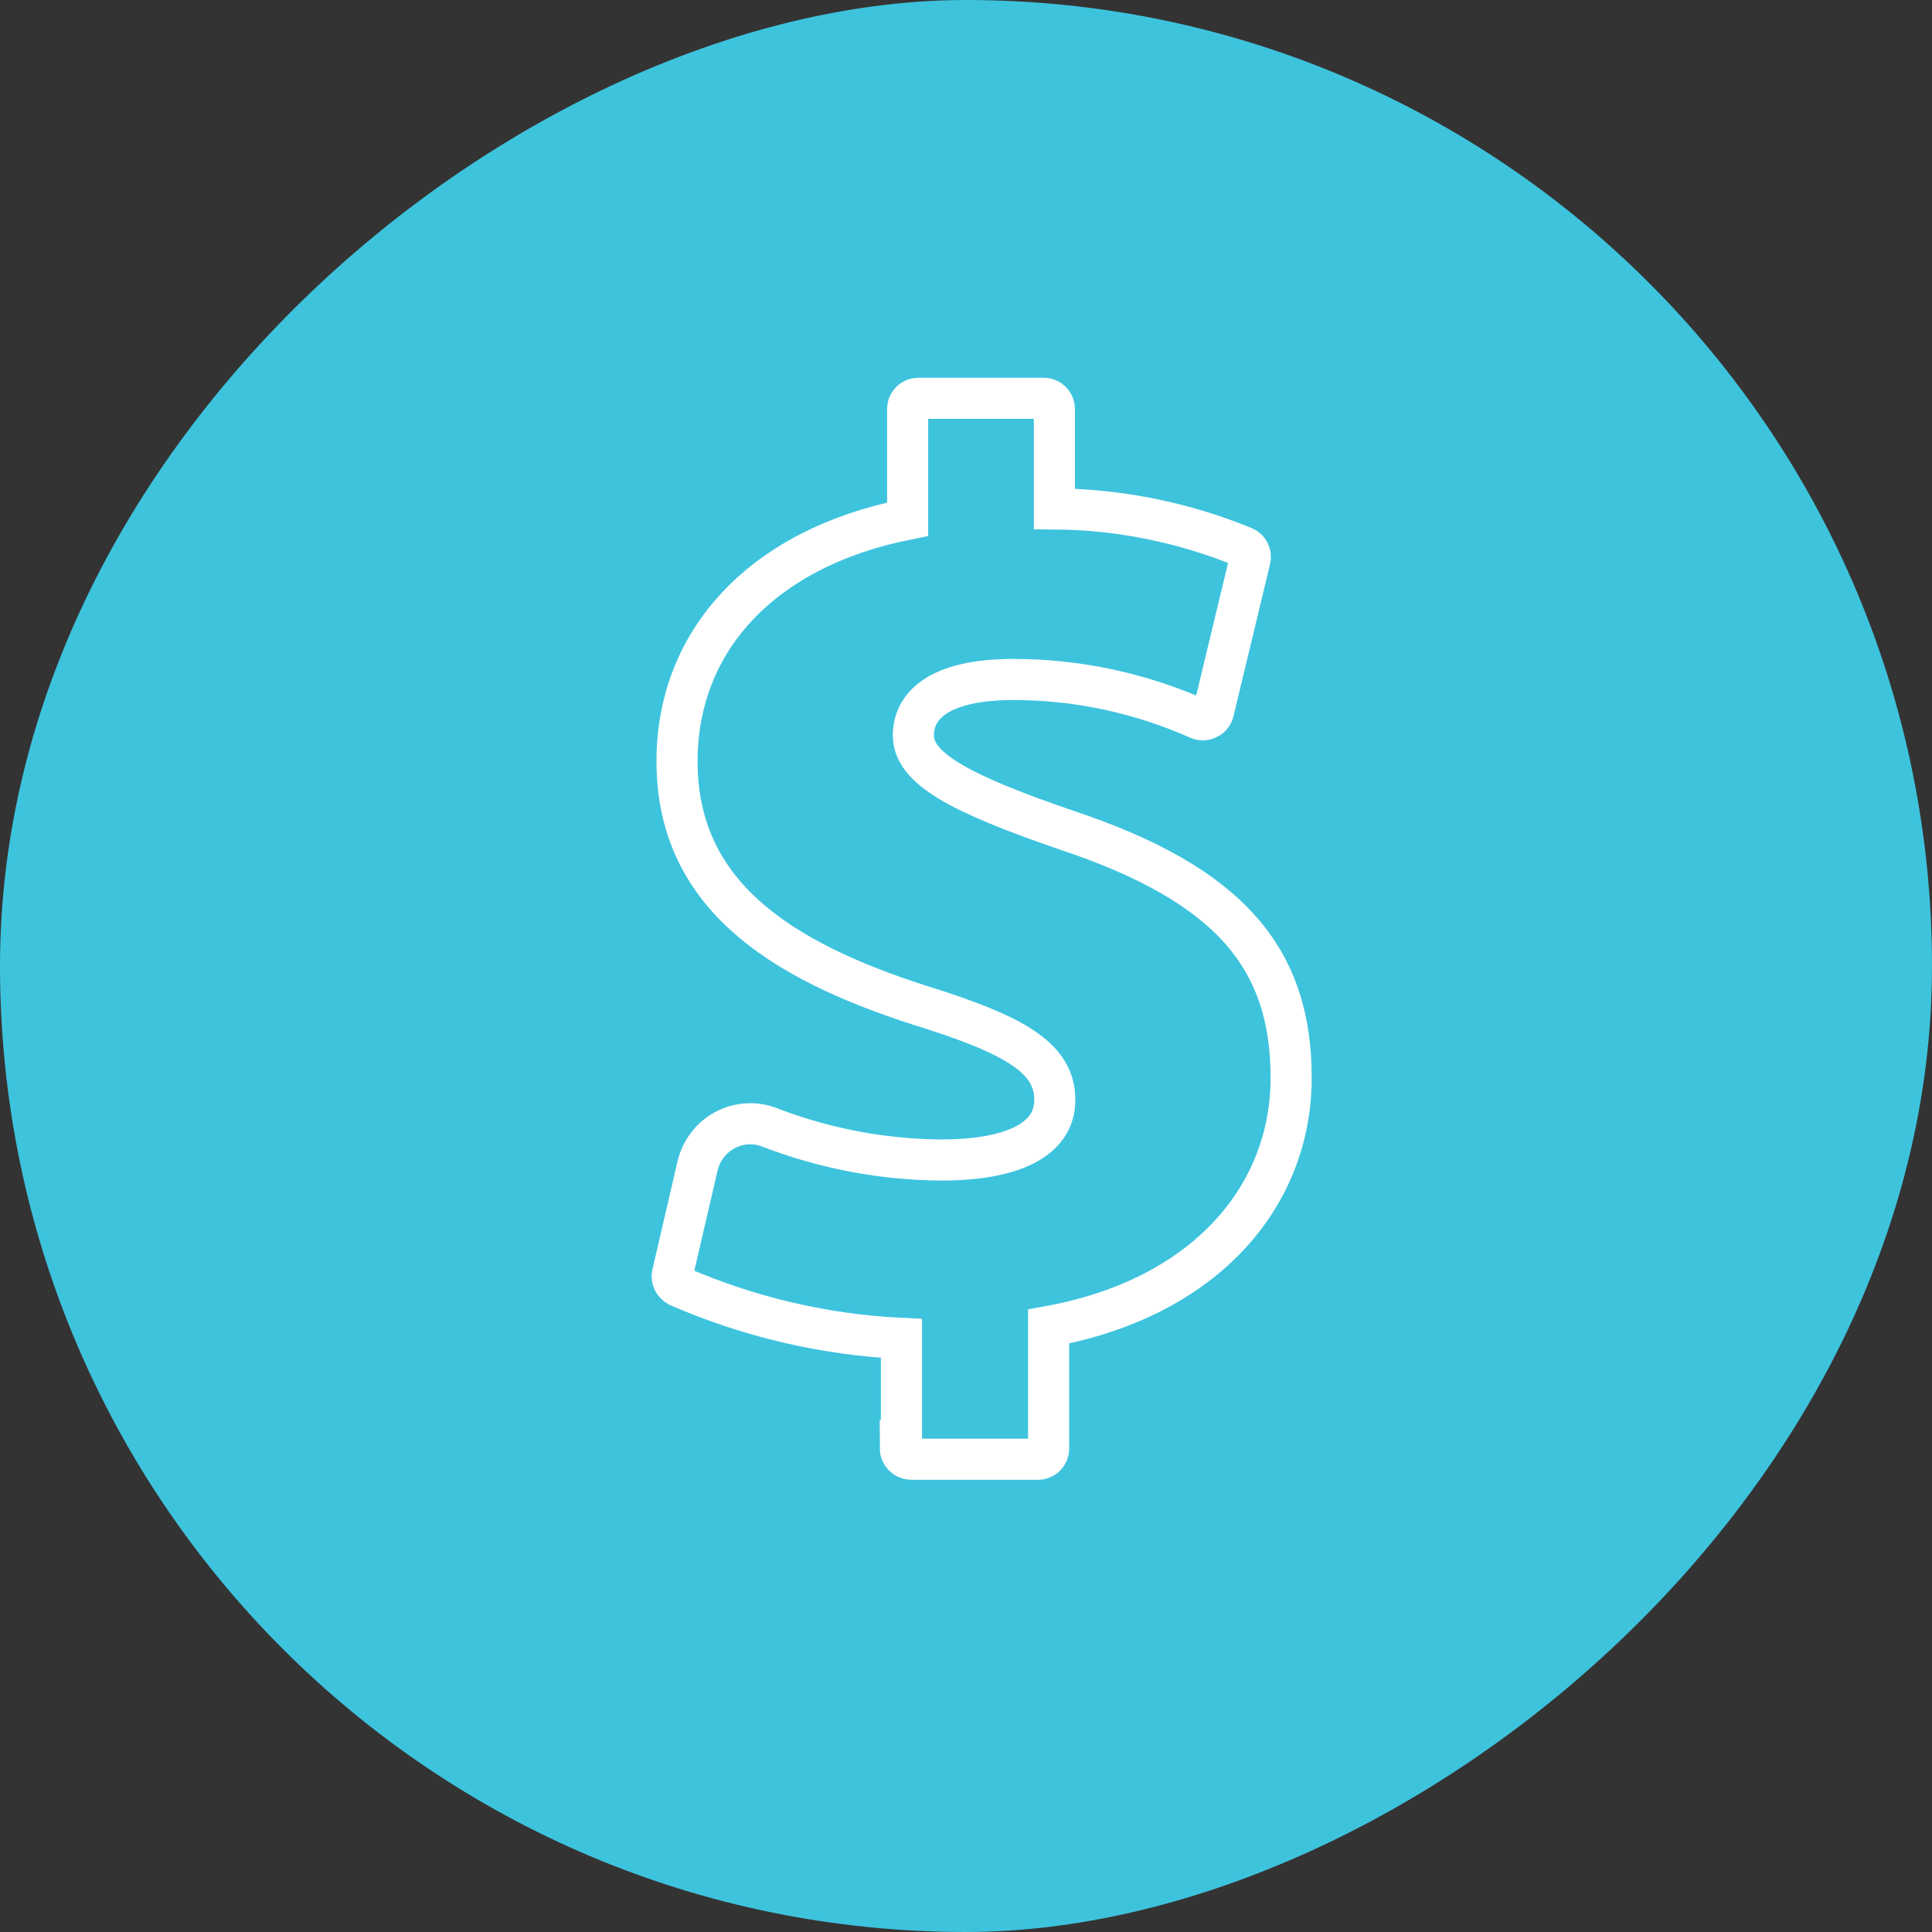
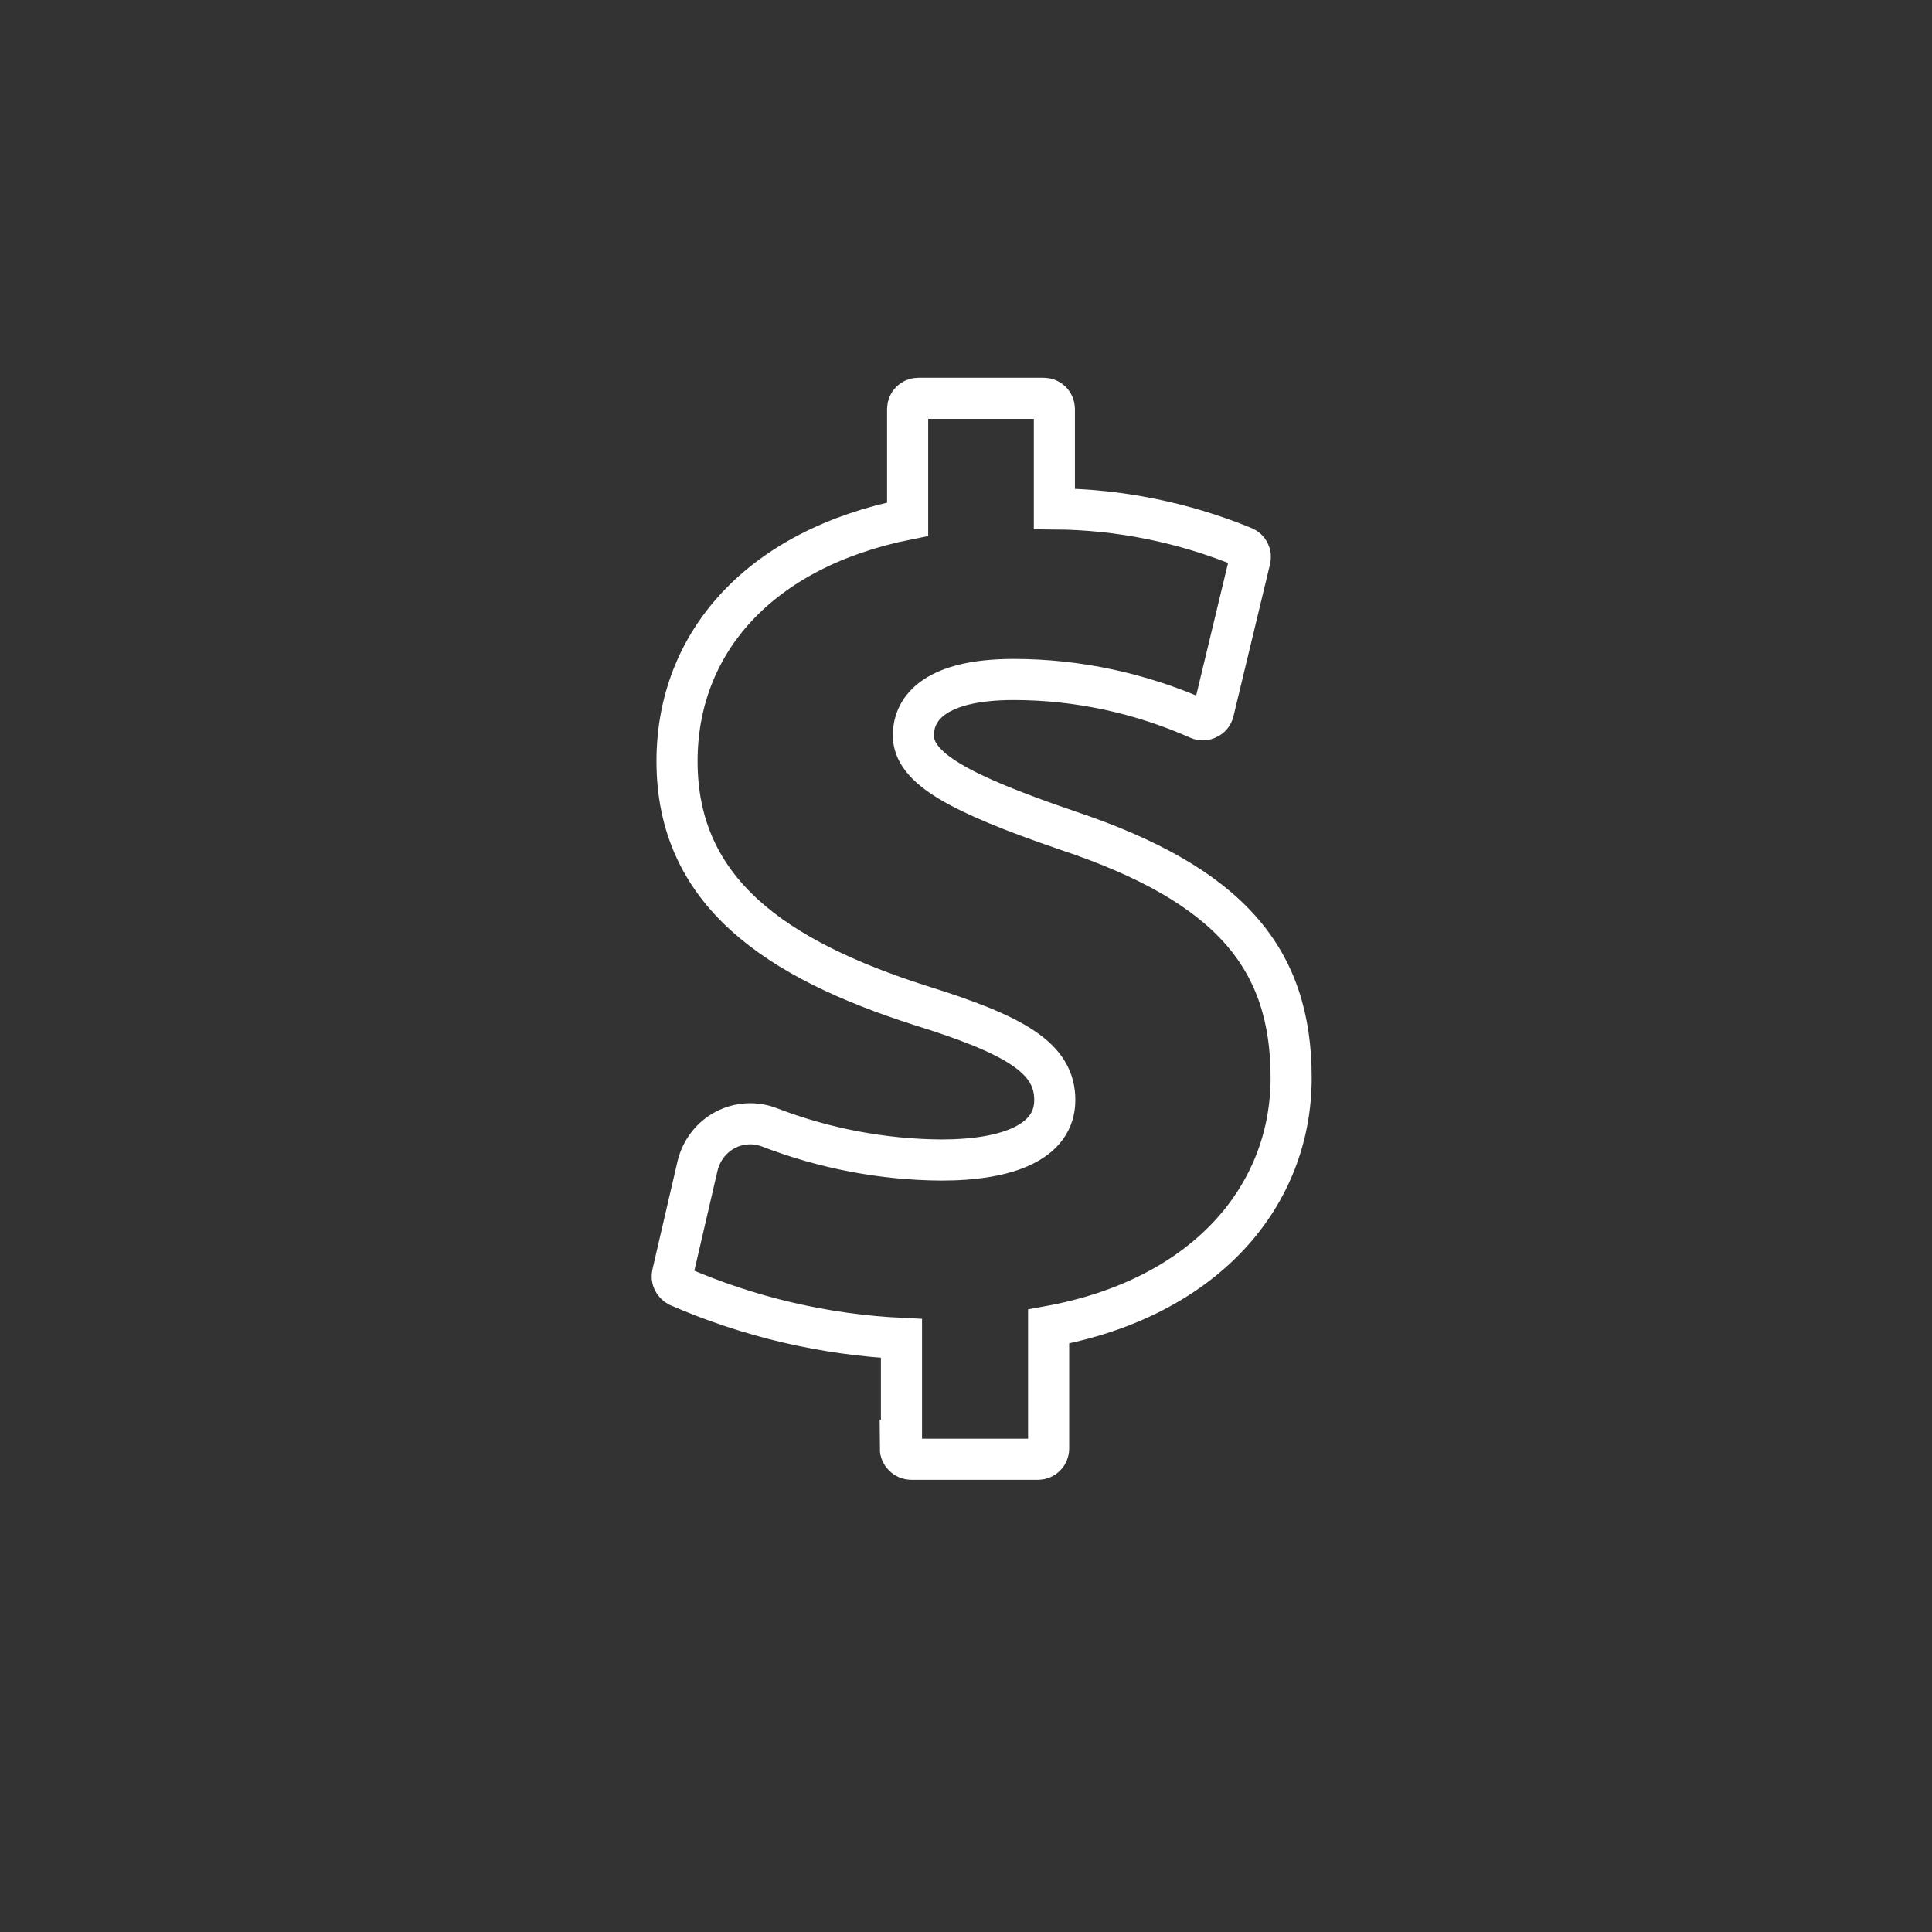
<svg xmlns="http://www.w3.org/2000/svg" id="Layer_2" data-name="Layer 2" viewBox="0 0 47 47">
  <rect x="0" y="0" width="47" height="47" fill="#333333" stroke="none" />
  <defs>
    <style> .cls-1 { fill: none; stroke: #fff; stroke-miterlimit: 10; } .cls-2 { fill: #3ec3dd; stroke-width: 0px; } </style>
  </defs>
  <g id="Layer_1-2" data-name="Layer 1">
    <g>
-       <rect class="cls-2" x="0" y="0" width="47" height="47" rx="23.5" ry="23.5" transform="translate(47 0) rotate(90)" />
      <path class="cls-1" d="m21.93,35.24v-2.68c-1.87-.09-3.71-.52-5.43-1.27-.11-.06-.17-.18-.14-.3l.61-2.63c.09-.37.33-.69.67-.87.34-.18.74-.2,1.09-.06,1.33.51,2.74.78,4.17.79,1.62,0,2.76-.44,2.76-1.46s-.95-1.58-3.3-2.31c-3.45-1.11-5.89-2.73-5.89-5.93,0-2.88,2-5.17,5.61-5.89v-2.68c0-.15.12-.26.26-.26h3.05c.15,0,.26.12.26.26v2.43c1.58.01,3.15.33,4.61.93.12.05.18.18.15.3l-.89,3.7c-.02.08-.07.14-.14.17-.07.04-.15.04-.22.01-1.42-.63-2.95-.96-4.5-.96-1.87,0-2.44.67-2.44,1.36,0,.79,1.08,1.4,3.74,2.31,3.99,1.33,5.45,3.14,5.45,6.02s-2.09,5.36-5.9,6.05v2.97c0,.15-.12.26-.26.26h-3.08c-.07,0-.14-.03-.19-.08s-.08-.12-.08-.19Z" />
    </g>
  </g>
</svg>